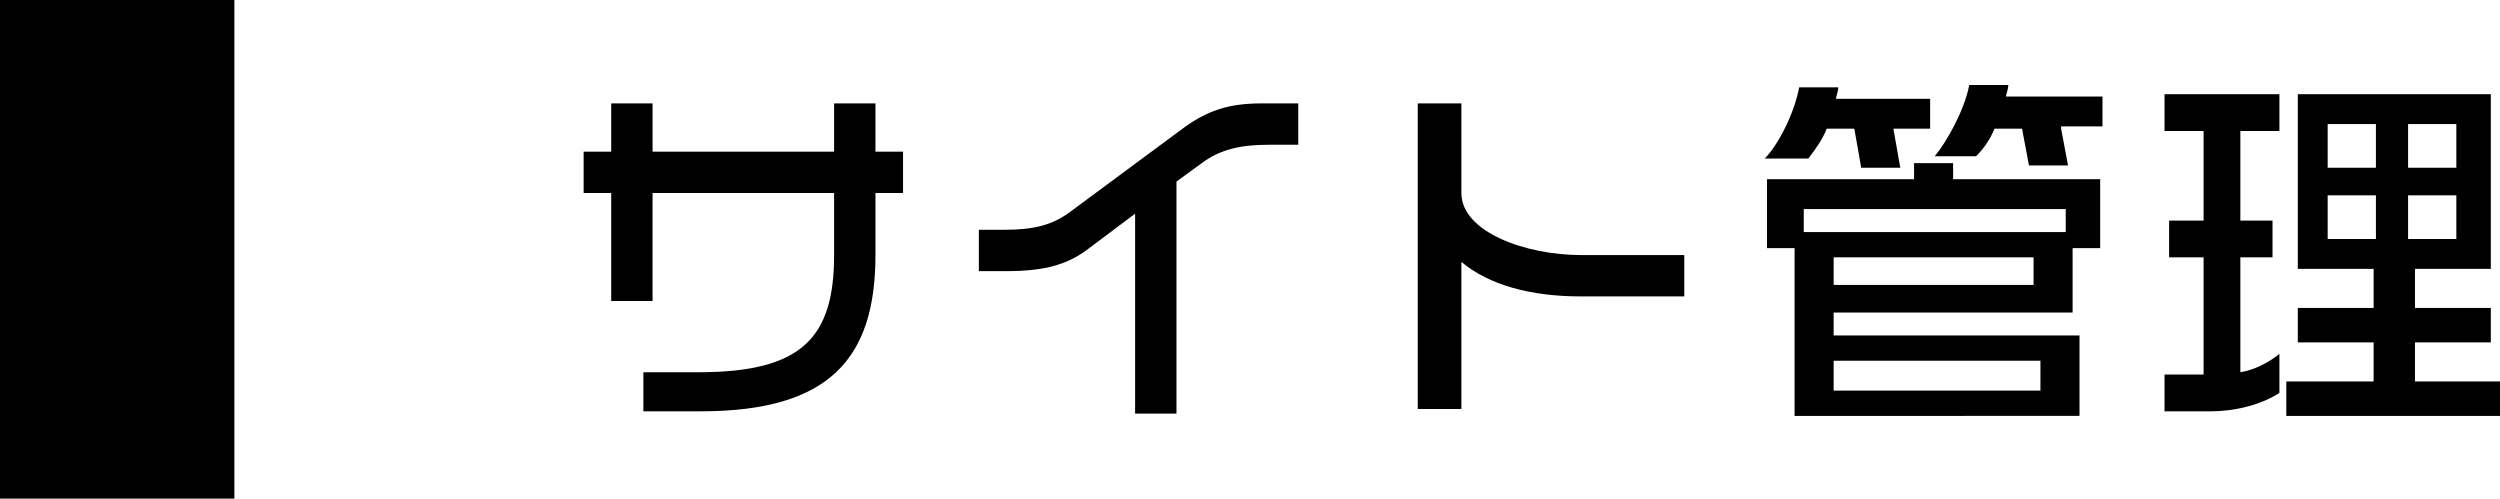
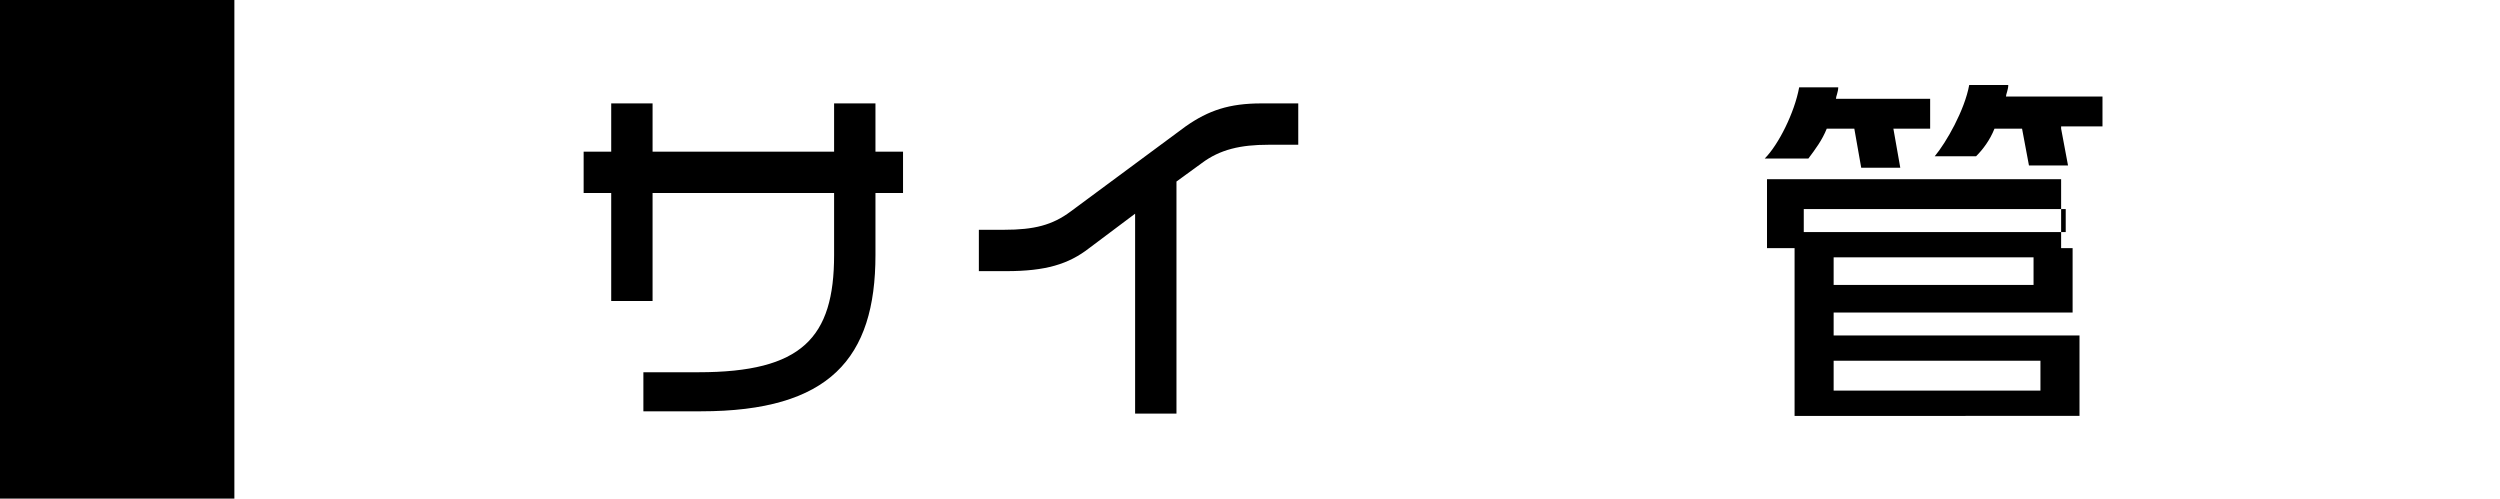
<svg xmlns="http://www.w3.org/2000/svg" version="1.1" id="レイヤー_1" x="0px" y="0px" width="108.8px" height="21.7px" viewBox="0 0 108.8 21.7" style="enable-background:new 0 0 108.8 21.7;" xml:space="preserve">
  <rect width="10.2" height="21.7" />
  <g>
    <g>
      <path d="M38.1,8.4v2.7c0,4.5-2,6.8-7.6,6.8H28v-1.7h2.4c4.5,0,5.9-1.5,5.9-5.1V8.4h-7.9v4.7h-1.8V8.4h-1.2V6.6h1.2V4.5h1.8v2.1    h7.9V4.5h1.8v2.1h1.2v1.8H38.1z" />
      <path d="M55.2,6.3c-1.2,0-2.1,0.2-2.9,0.8l-1.1,0.8V18h-1.8V9.3l-2,1.5c-0.9,0.7-1.9,1-3.6,1h-1.2V10h1.1c1.3,0,2.1-0.2,2.9-0.8    l5-3.7c1-0.7,1.9-1,3.3-1h1.6v1.8H55.2z" />
-       <path d="M68.8,12.9c-2.2,0-4-0.5-5.2-1.5v6.4h-1.9V4.5h1.9v3.9c0,1.7,2.8,2.7,5.2,2.7h4.5v1.8H68.8z" />
-       <path d="M82.4,5.6l0.3,1.7H81l-0.3-1.7h-1.2c-0.2,0.5-0.5,0.9-0.8,1.3h-1.9c0.6-0.6,1.3-2,1.5-3.1H80c0,0.2-0.1,0.4-0.1,0.5H84    v1.3H82.4z M90.2,10.8v2.8H79.8v1h10.7v3.5H78.1v-7.3h-1.2v-3h6.4V7.1H85v0.7h6.4v3H90.2z M89.9,9.1H78.5v1h11.4    C89.9,10.1,89.9,9.1,89.9,9.1z M88.5,11.2h-8.7v1.2h8.7V11.2z M88.8,15.7h-9V17h9V15.7z M89.7,5.6L90,7.2h-1.7L88,5.6h-1.2    c-0.2,0.5-0.5,0.9-0.8,1.2h-1.8c0.5-0.6,1.3-2,1.5-3.1h1.7c0,0.2-0.1,0.4-0.1,0.5h4.2v1.3h-1.8V5.6z" />
-       <path d="M96.2,17.9h-2v-1.6h1.7v-5.1h-1.5V9.6h1.5V5.7h-1.7V4.1h5v1.6h-1.7v3.9h1.4v1.6h-1.4v5c0.6-0.1,1.2-0.4,1.7-0.8v1.7    C98.6,17.5,97.5,17.9,96.2,17.9z M99.5,18.1v-1.5h3.8v-1.7H100v-1.5h3.3v-1.7H100V4.1h8.4v7.6h-3.3v1.7h3.3v1.5h-3.3v1.7h3.7v1.5    H99.5z M103.4,5.4h-2.1v1.9h2.1V5.4z M103.4,8.5h-2.1v1.9h2.1V8.5z M106.9,5.4h-2.1v1.9h2.1V5.4z M106.9,8.5h-2.1v1.9h2.1V8.5z" />
+       <path d="M82.4,5.6l0.3,1.7H81l-0.3-1.7h-1.2c-0.2,0.5-0.5,0.9-0.8,1.3h-1.9c0.6-0.6,1.3-2,1.5-3.1H80c0,0.2-0.1,0.4-0.1,0.5H84    v1.3H82.4z M90.2,10.8v2.8H79.8v1h10.7v3.5H78.1v-7.3h-1.2v-3h6.4V7.1v0.7h6.4v3H90.2z M89.9,9.1H78.5v1h11.4    C89.9,10.1,89.9,9.1,89.9,9.1z M88.5,11.2h-8.7v1.2h8.7V11.2z M88.8,15.7h-9V17h9V15.7z M89.7,5.6L90,7.2h-1.7L88,5.6h-1.2    c-0.2,0.5-0.5,0.9-0.8,1.2h-1.8c0.5-0.6,1.3-2,1.5-3.1h1.7c0,0.2-0.1,0.4-0.1,0.5h4.2v1.3h-1.8V5.6z" />
    </g>
  </g>
</svg>